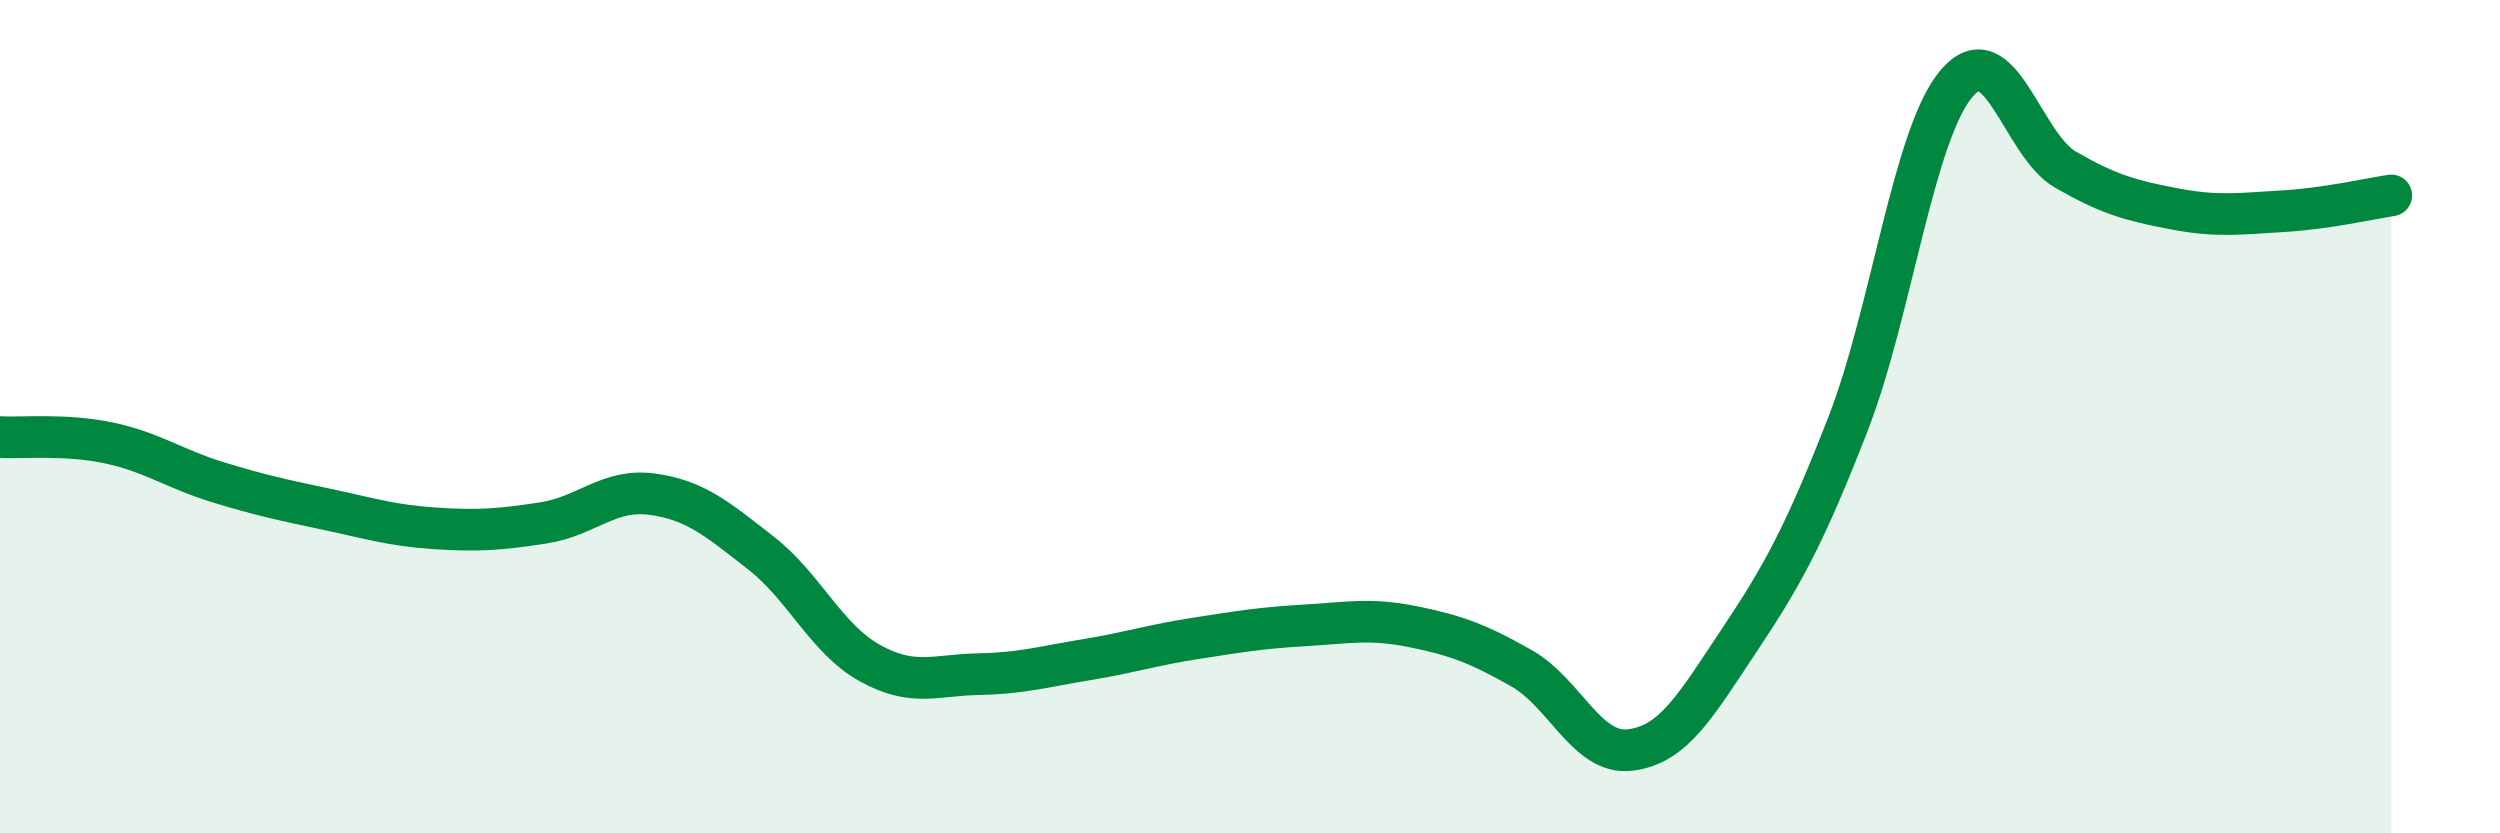
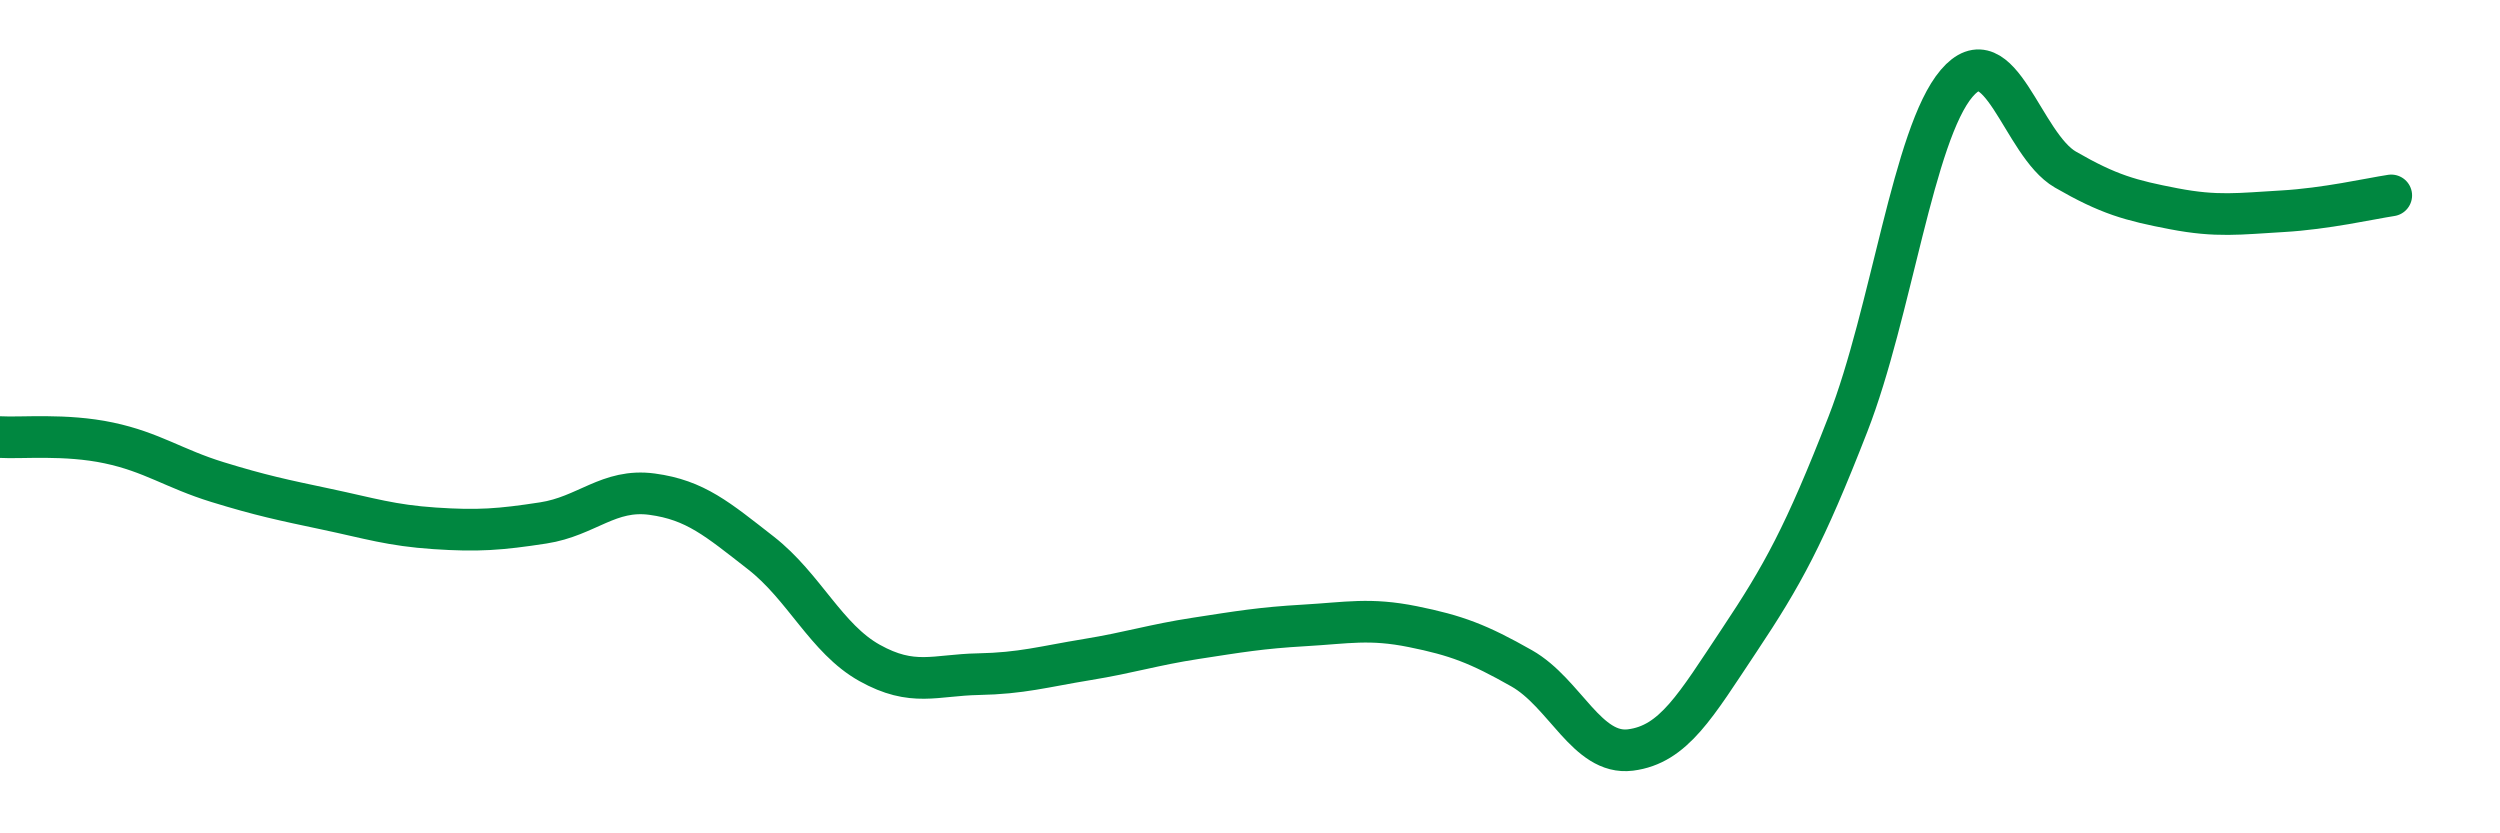
<svg xmlns="http://www.w3.org/2000/svg" width="60" height="20" viewBox="0 0 60 20">
-   <path d="M 0,10.49 C 0.52,10.52 1.57,10.41 2.61,10.63 C 3.65,10.85 4.18,11.25 5.22,11.57 C 6.26,11.89 6.79,12 7.83,12.22 C 8.87,12.44 9.39,12.61 10.43,12.68 C 11.47,12.75 12,12.71 13.04,12.55 C 14.08,12.39 14.61,11.72 15.65,11.86 C 16.69,12 17.22,12.46 18.26,13.27 C 19.3,14.08 19.83,15.33 20.87,15.91 C 21.91,16.49 22.44,16.2 23.48,16.18 C 24.52,16.16 25.05,16 26.09,15.83 C 27.13,15.66 27.66,15.48 28.7,15.32 C 29.74,15.16 30.26,15.07 31.3,15.01 C 32.34,14.95 32.87,14.83 33.91,15.04 C 34.95,15.25 35.48,15.45 36.52,16.04 C 37.56,16.63 38.09,18.13 39.13,18 C 40.17,17.87 40.7,16.93 41.74,15.37 C 42.78,13.81 43.31,12.85 44.35,10.18 C 45.39,7.51 45.92,3.22 46.96,2 C 48,0.78 48.53,3.47 49.57,4.07 C 50.61,4.67 51.13,4.81 52.17,5.01 C 53.21,5.21 53.74,5.13 54.78,5.07 C 55.82,5.01 56.87,4.77 57.39,4.69L57.39 20L0 20Z" fill="#008740" opacity="0.1" stroke-linecap="round" stroke-linejoin="round" />
  <path d="M 0,10.49 C 0.52,10.52 1.57,10.41 2.61,10.63 C 3.65,10.85 4.18,11.25 5.22,11.57 C 6.26,11.89 6.79,12 7.83,12.22 C 8.87,12.44 9.39,12.61 10.43,12.68 C 11.47,12.75 12,12.71 13.04,12.55 C 14.08,12.39 14.61,11.72 15.65,11.86 C 16.69,12 17.22,12.46 18.26,13.27 C 19.3,14.08 19.83,15.33 20.87,15.91 C 21.91,16.49 22.44,16.2 23.48,16.18 C 24.52,16.16 25.05,16 26.09,15.83 C 27.13,15.66 27.66,15.48 28.7,15.32 C 29.74,15.16 30.26,15.07 31.3,15.01 C 32.34,14.95 32.87,14.83 33.91,15.04 C 34.95,15.25 35.48,15.45 36.52,16.04 C 37.56,16.63 38.09,18.13 39.13,18 C 40.17,17.87 40.7,16.93 41.74,15.37 C 42.78,13.81 43.31,12.85 44.35,10.18 C 45.39,7.51 45.92,3.22 46.96,2 C 48,0.78 48.53,3.47 49.57,4.07 C 50.61,4.67 51.13,4.81 52.17,5.01 C 53.21,5.21 53.74,5.13 54.78,5.07 C 55.82,5.01 56.87,4.77 57.39,4.69" stroke="#008740" stroke-width="1" fill="none" stroke-linecap="round" stroke-linejoin="round" />
</svg>